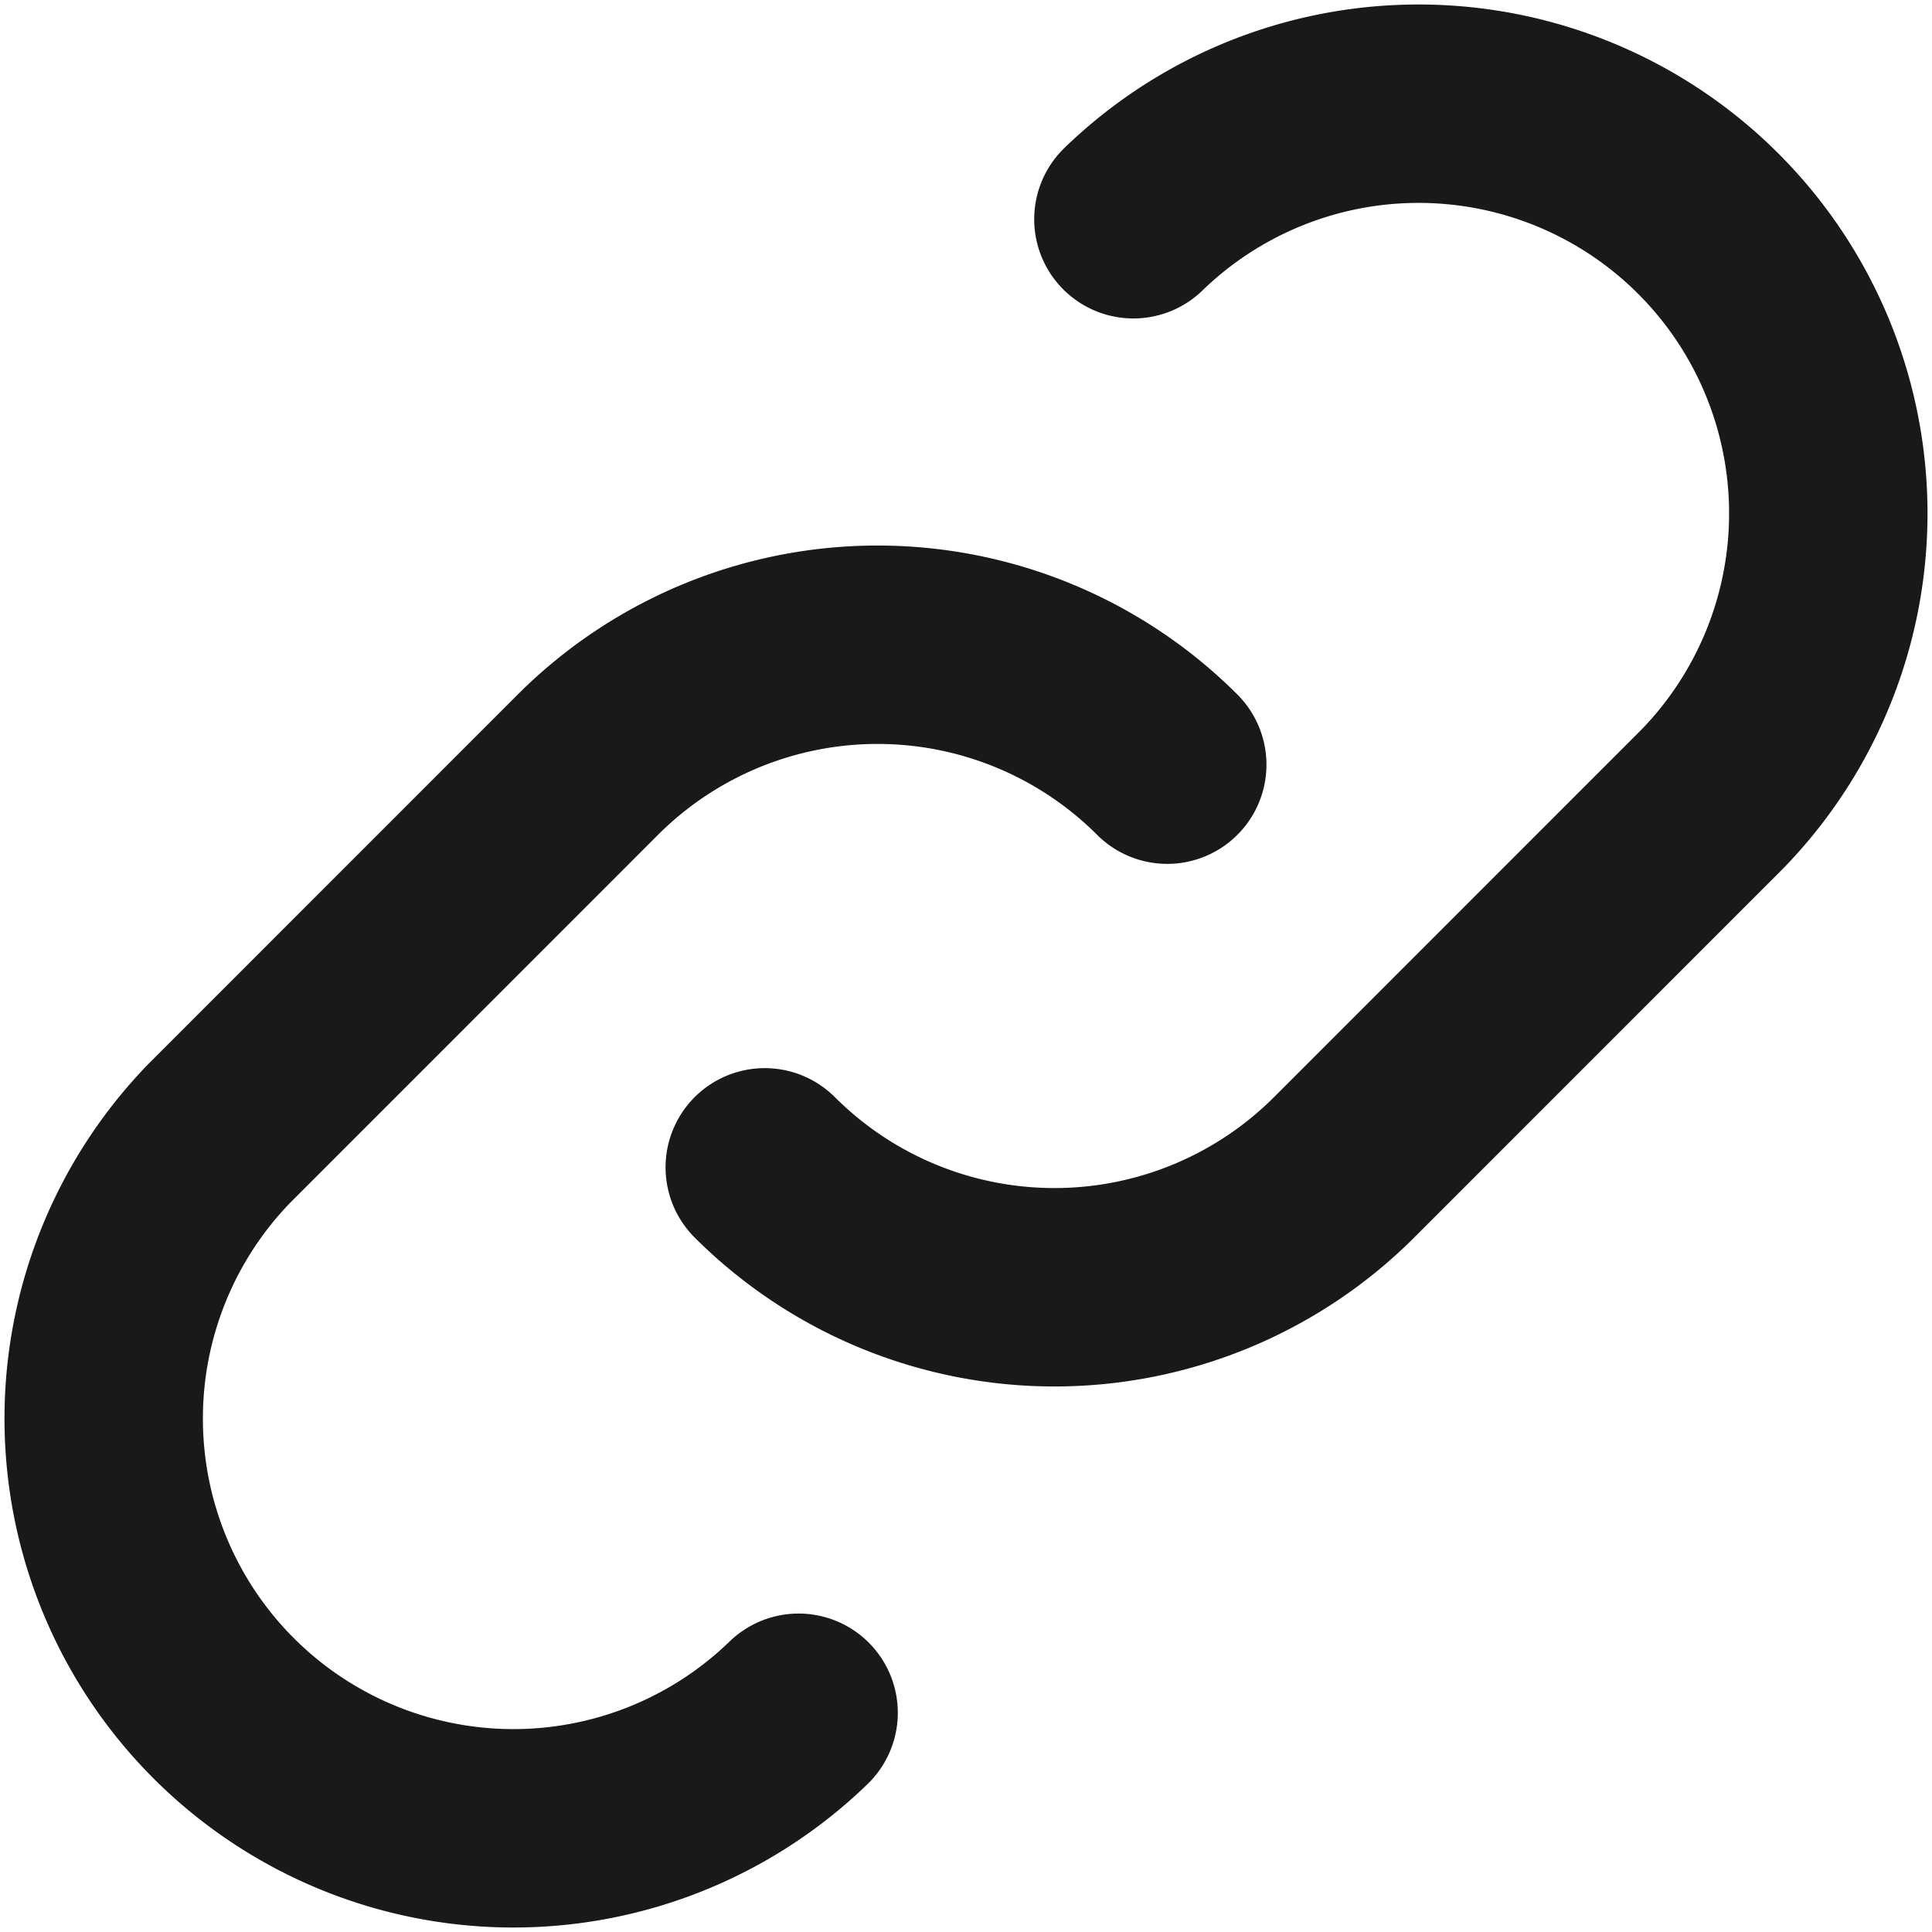
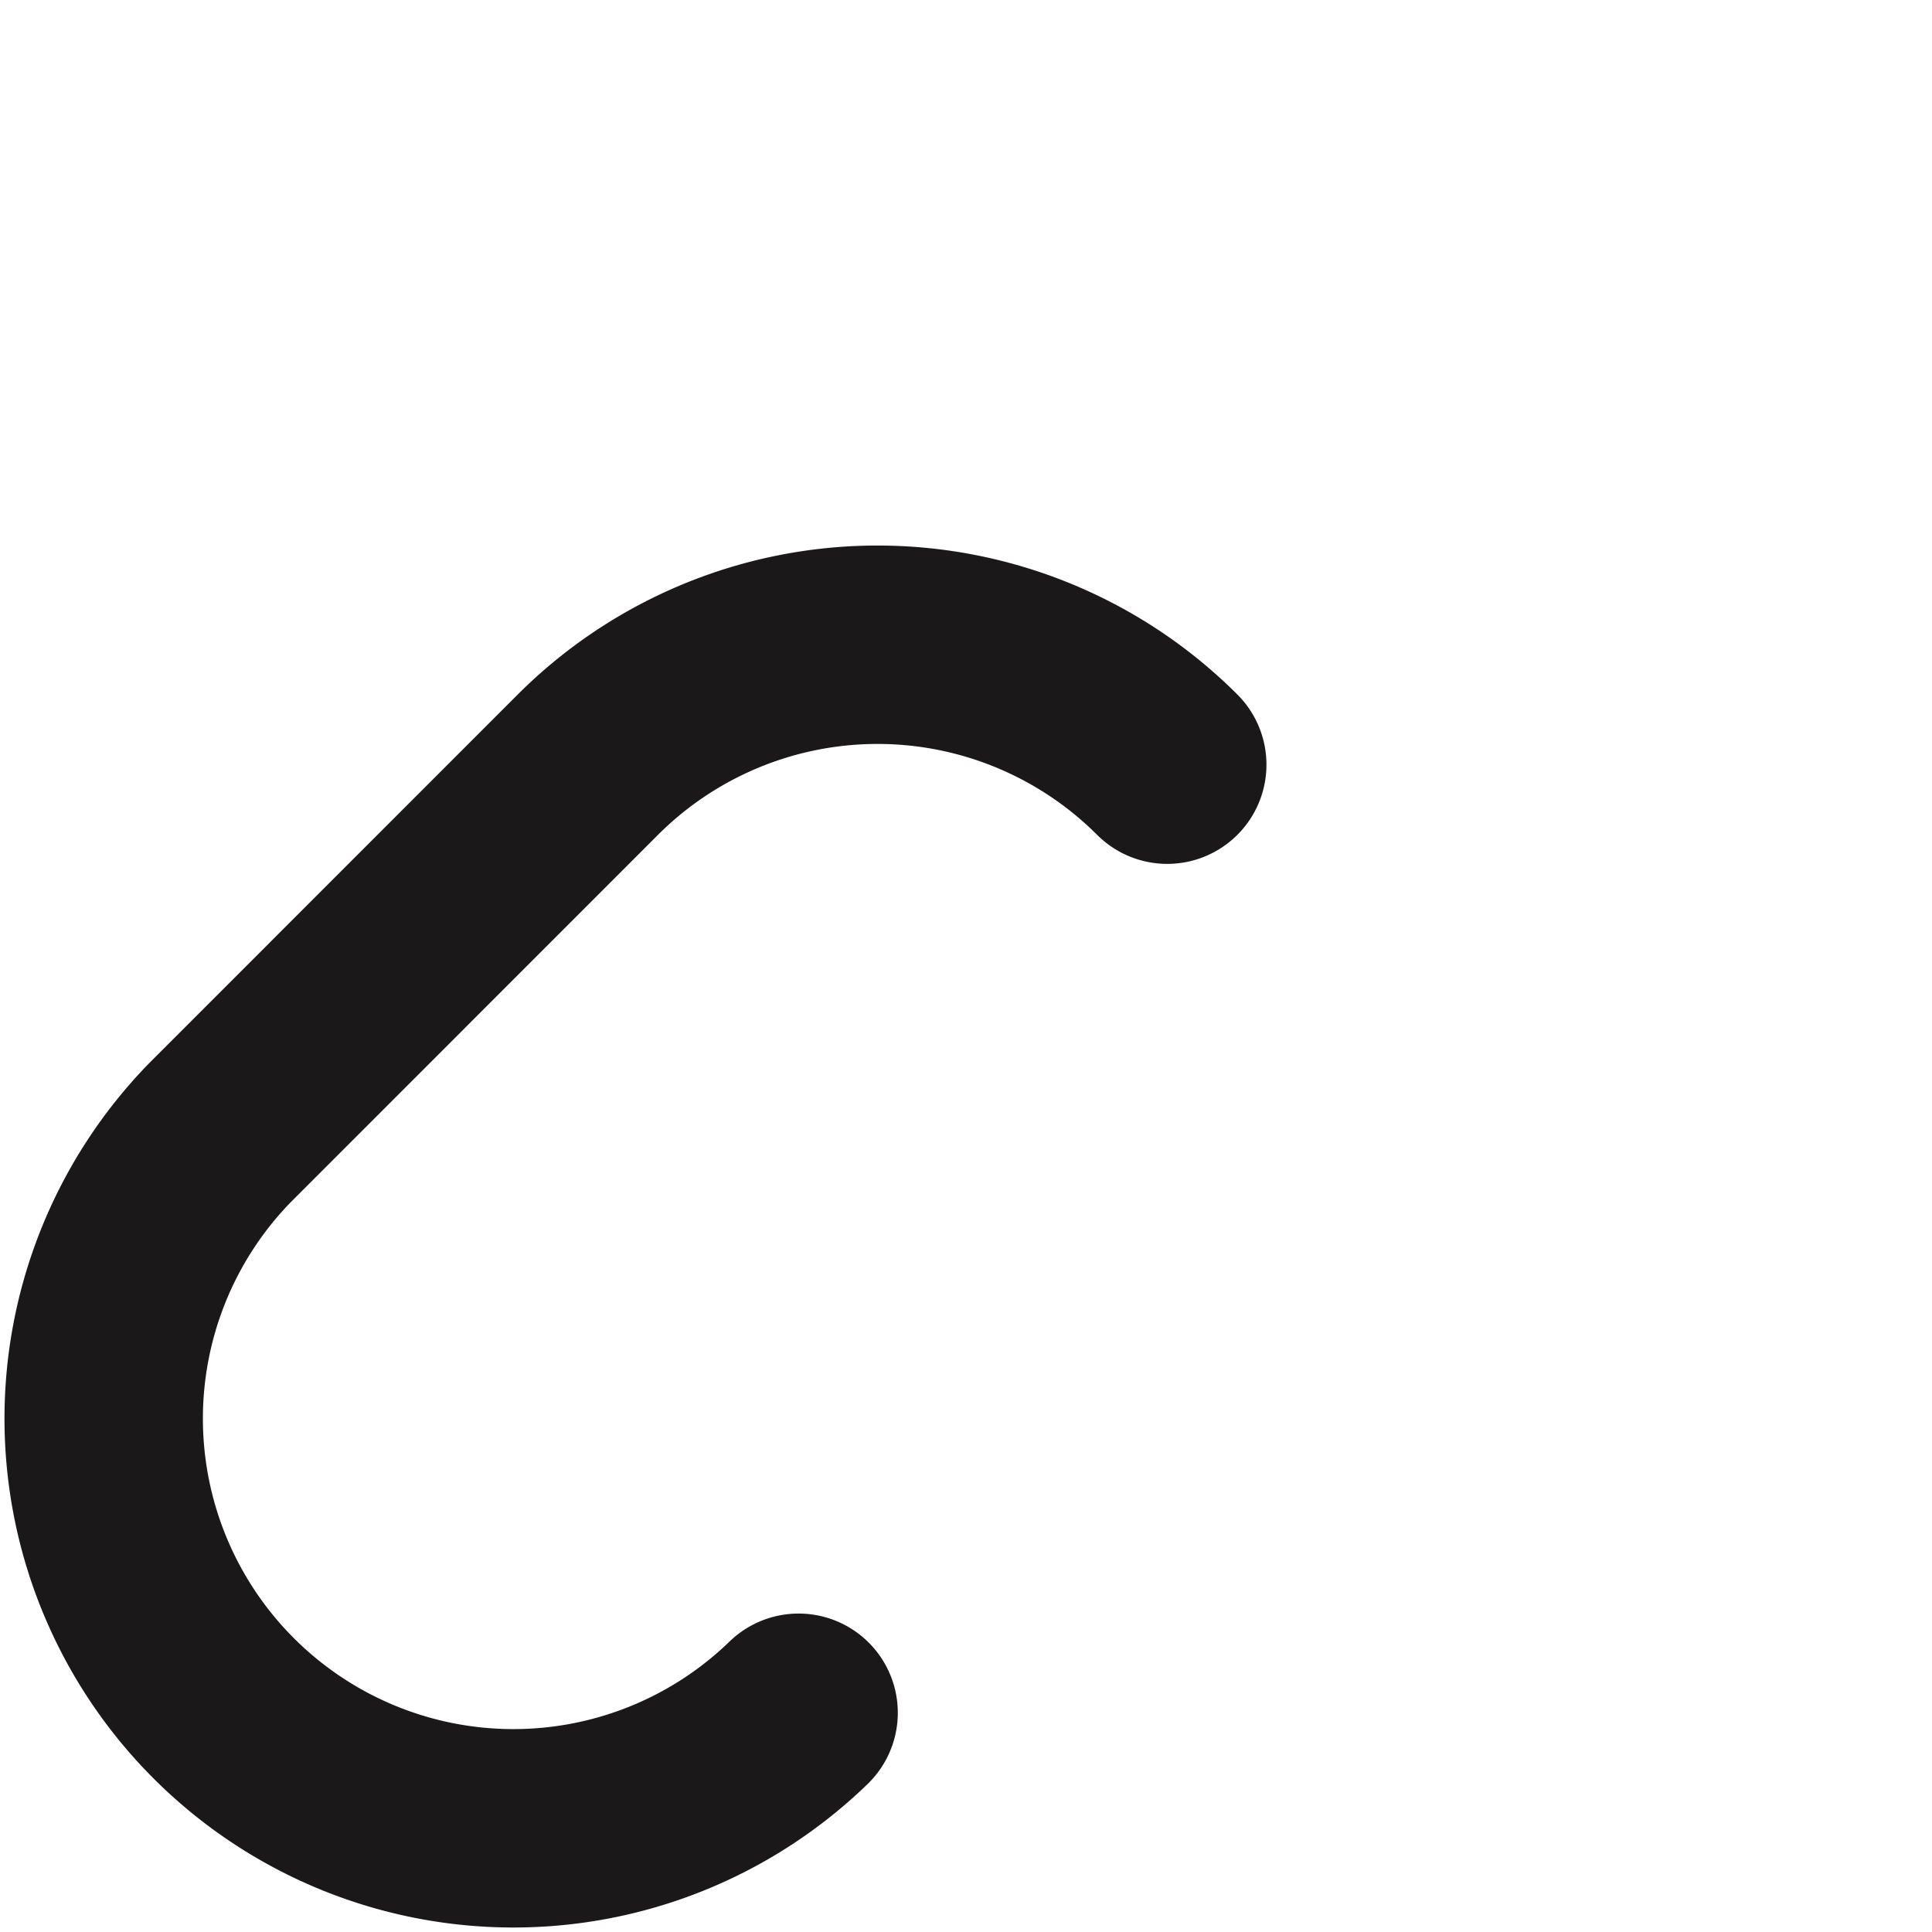
<svg xmlns="http://www.w3.org/2000/svg" width="19.475" height="19.475" viewBox="0 0 19.475 19.475">
  <defs>
    <clipPath id="clip-path">
      <rect id="Rectangle_80" data-name="Rectangle 80" width="19.475" height="19.475" transform="translate(0 0)" fill="none" />
    </clipPath>
  </defs>
  <g id="Group_119" data-name="Group 119" transform="translate(0 0)">
    <g id="Group_118" data-name="Group 118" clip-path="url(#clip-path)">
      <path id="Path_66" data-name="Path 66" d="M8.05,17.265a4.13,4.13,0,0,1-5.84-5.84L5.926,7.708a4.131,4.131,0,0,1,5.84,0" fill="none" stroke="#1a1818" stroke-linecap="round" stroke-linejoin="round" stroke-width="2" />
-       <path id="Path_67" data-name="Path 67" d="M11.425,2.21a4.13,4.13,0,0,1,5.84,5.84l-3.716,3.717a4.131,4.131,0,0,1-5.84,0" fill="none" stroke="#1a1818" stroke-linecap="round" stroke-linejoin="round" stroke-width="2" />
    </g>
  </g>
</svg>